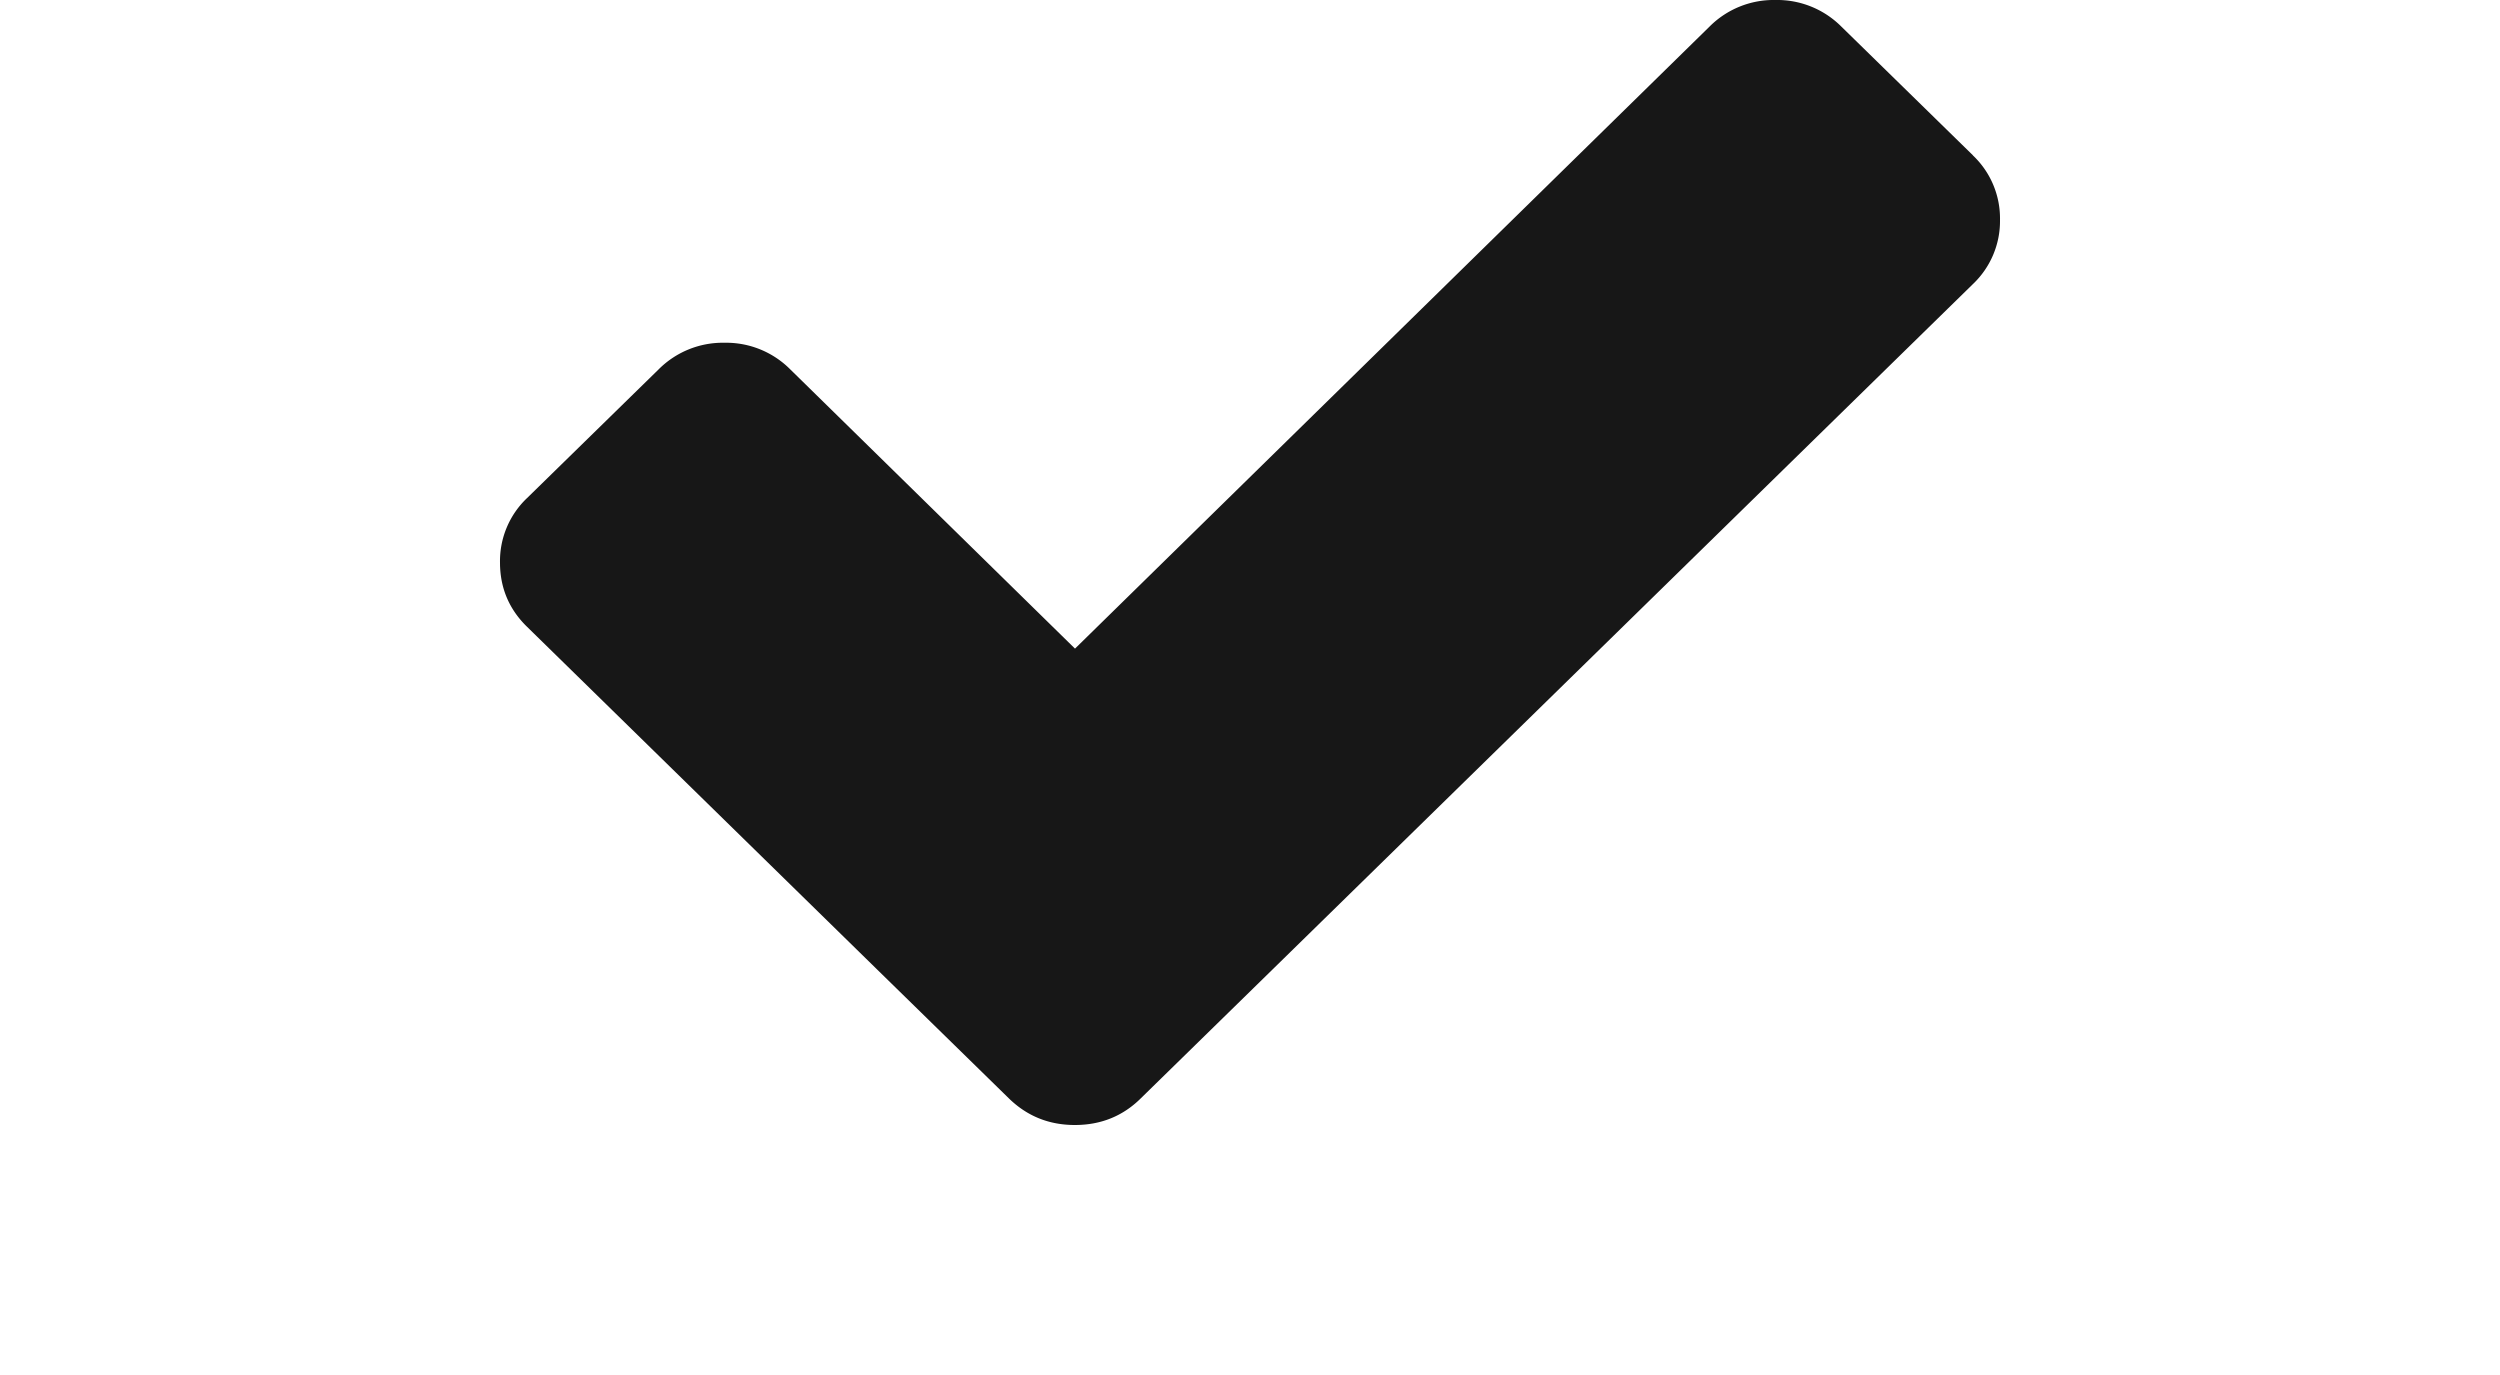
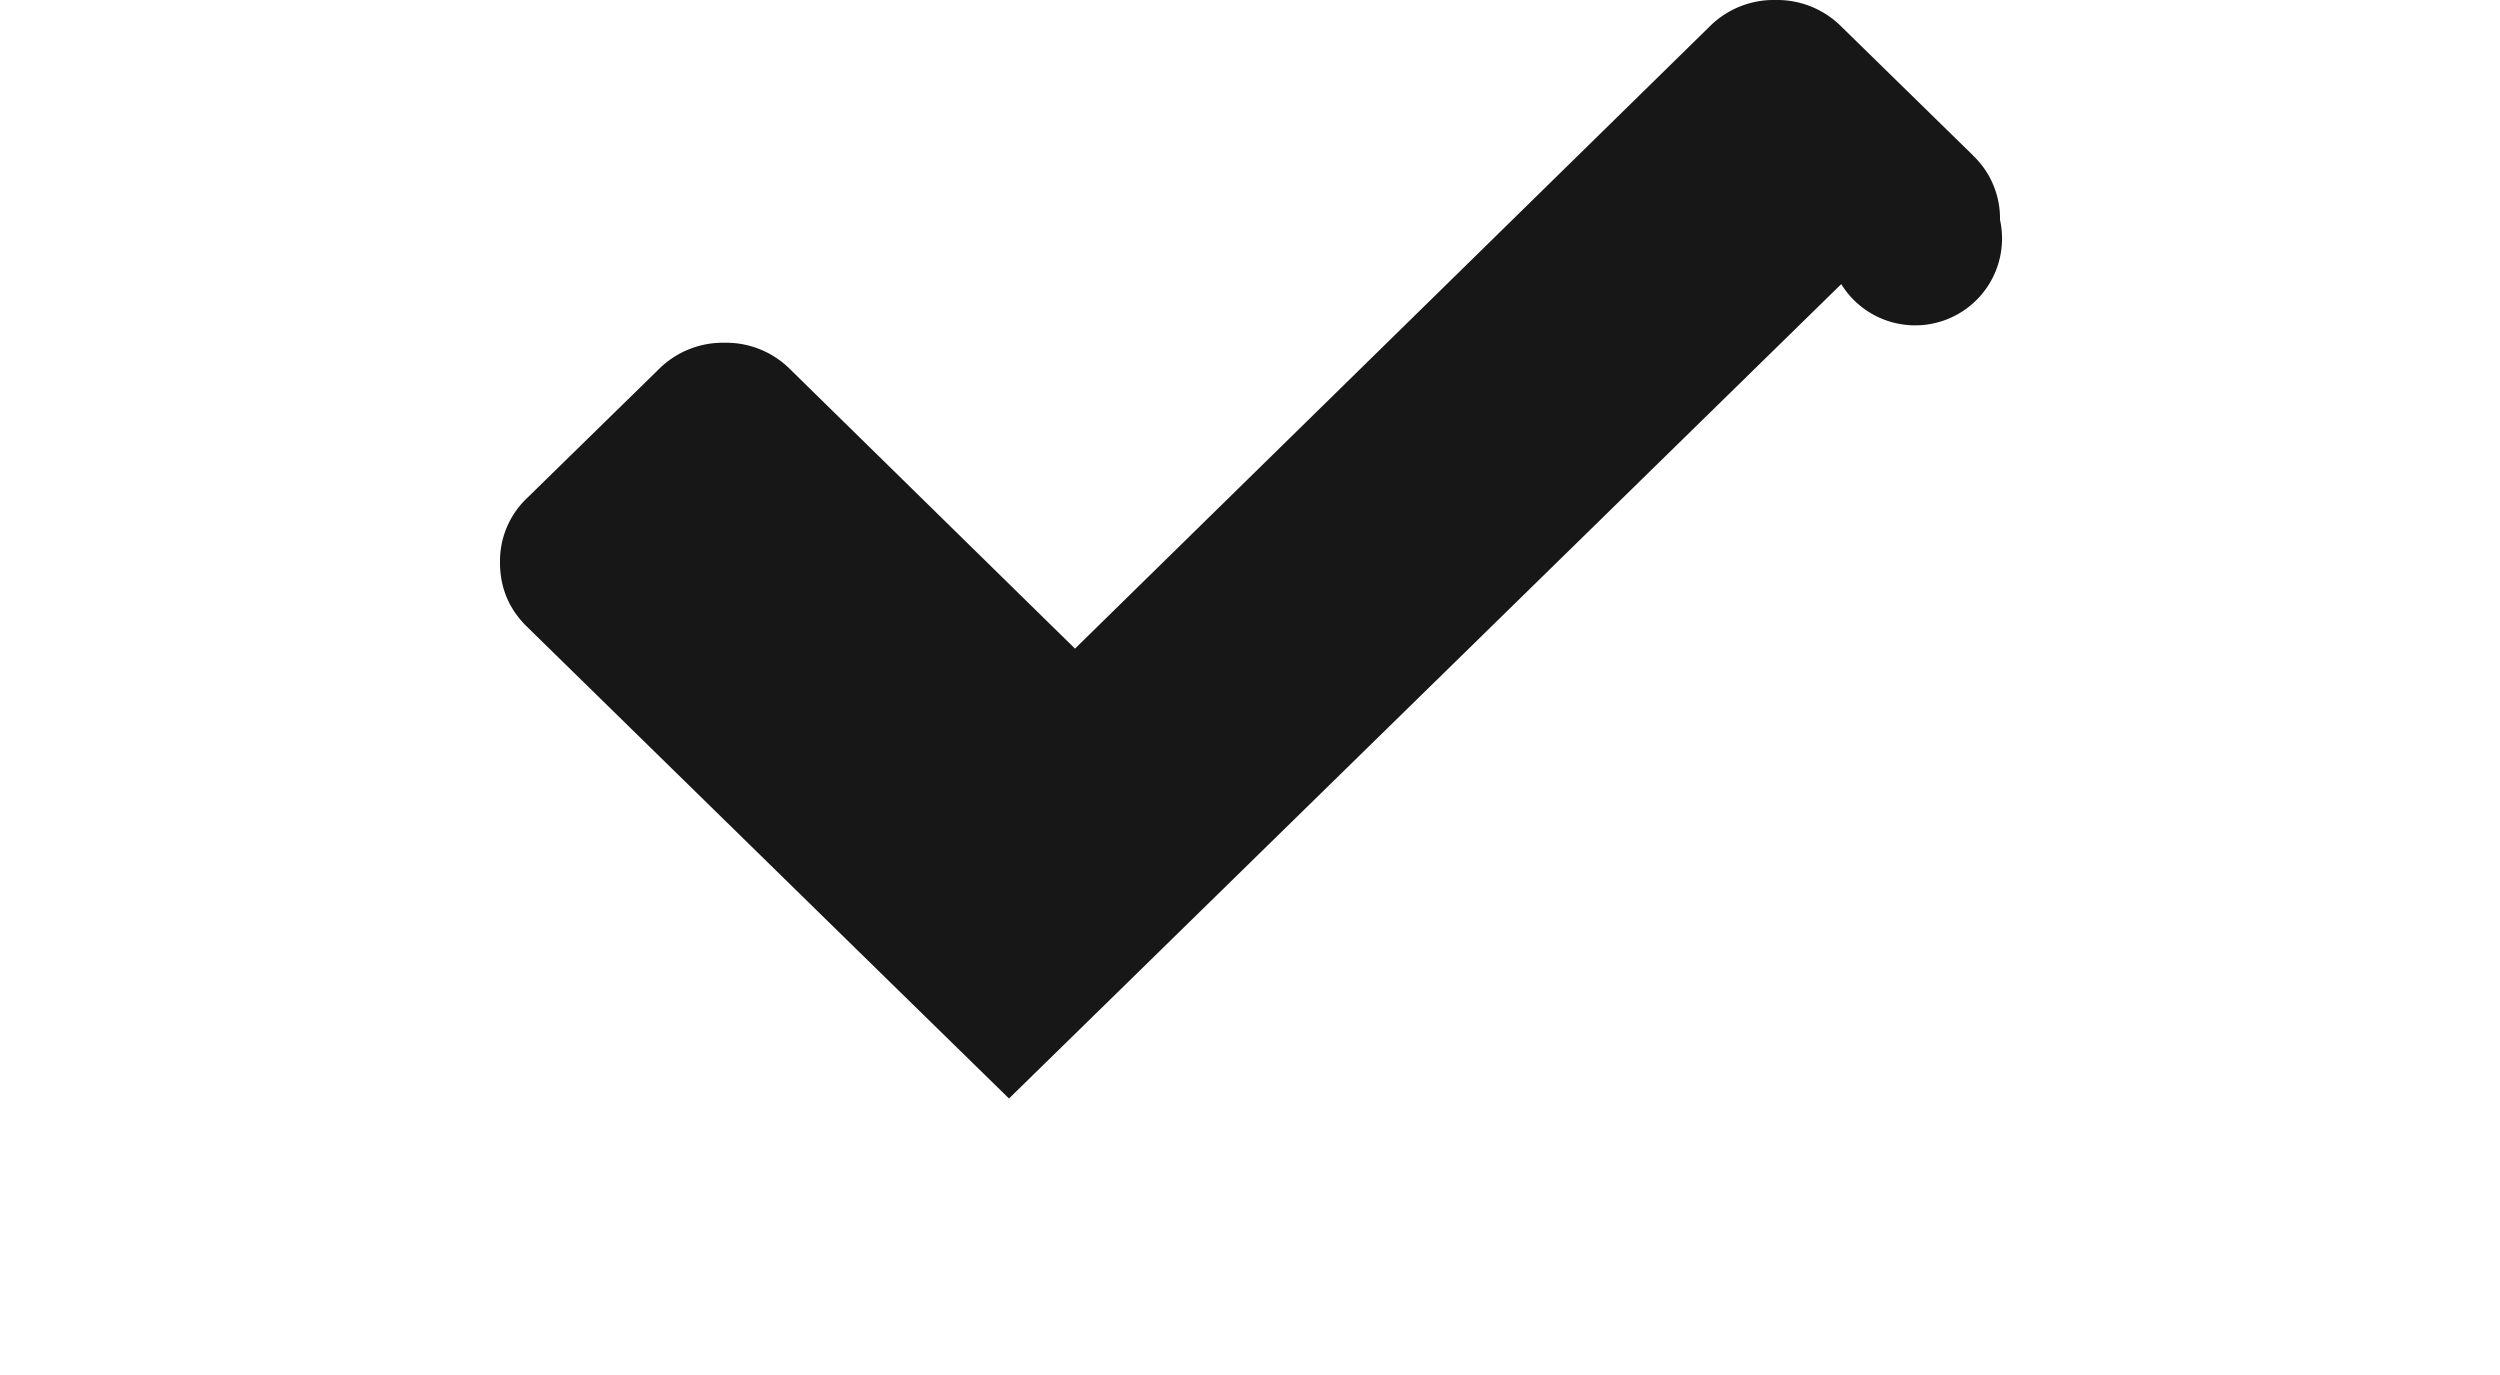
<svg xmlns="http://www.w3.org/2000/svg" width="20" height="11" viewBox="0 0 20 11">
  <title>checkbox-check-print</title>
-   <path fill="#171717" fill-rule="evenodd" d="M15.783 1.242L14.73.212A.725.725 0 0 0 14.204 0a.725.725 0 0 0-.527.212L8.6 5.189 6.322 2.955a.724.724 0 0 0-.526-.213.725.725 0 0 0-.526.212l-1.053 1.03A.695.695 0 0 0 4 4.5c0 .202.072.374.217.515l2.802 2.743 1.053 1.03c.145.141.32.212.527.212.206 0 .382-.07.526-.212l1.053-1.03 5.605-5.485A.695.695 0 0 0 16 1.758a.694.694 0 0 0-.217-.515z" />
+   <path fill="#171717" fill-rule="evenodd" d="M15.783 1.242L14.73.212A.725.725 0 0 0 14.204 0a.725.725 0 0 0-.527.212L8.6 5.189 6.322 2.955a.724.724 0 0 0-.526-.213.725.725 0 0 0-.526.212l-1.053 1.03A.695.695 0 0 0 4 4.5c0 .202.072.374.217.515l2.802 2.743 1.053 1.03l1.053-1.03 5.605-5.485A.695.695 0 0 0 16 1.758a.694.694 0 0 0-.217-.515z" />
</svg>